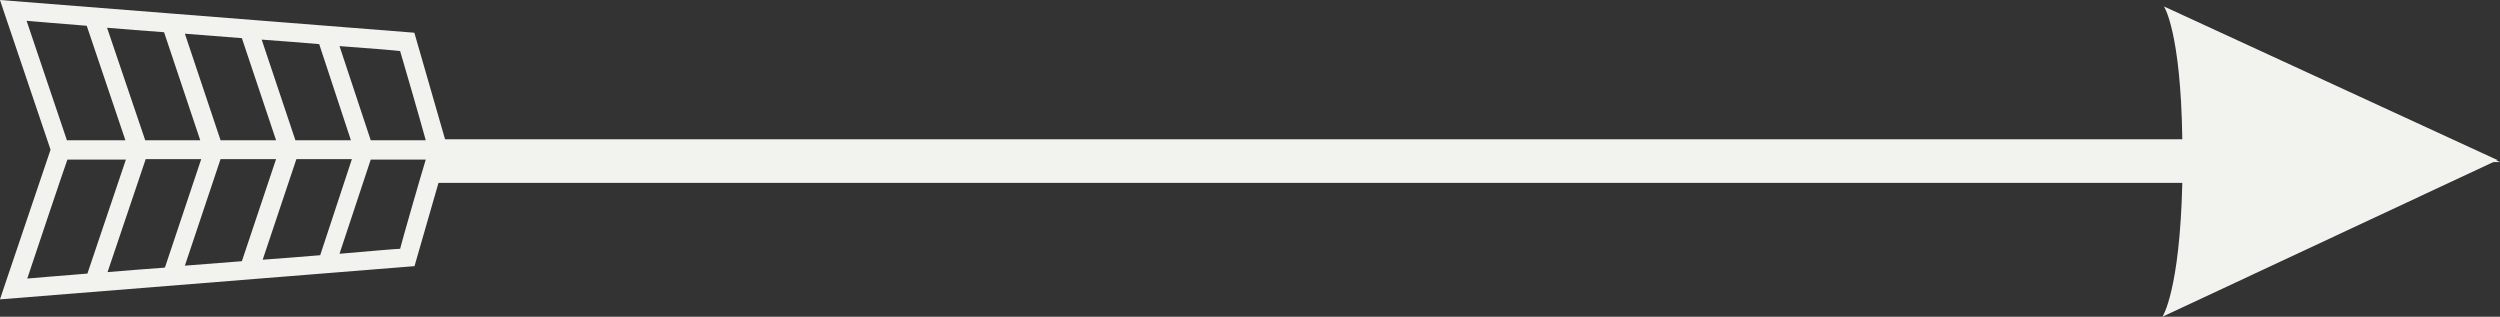
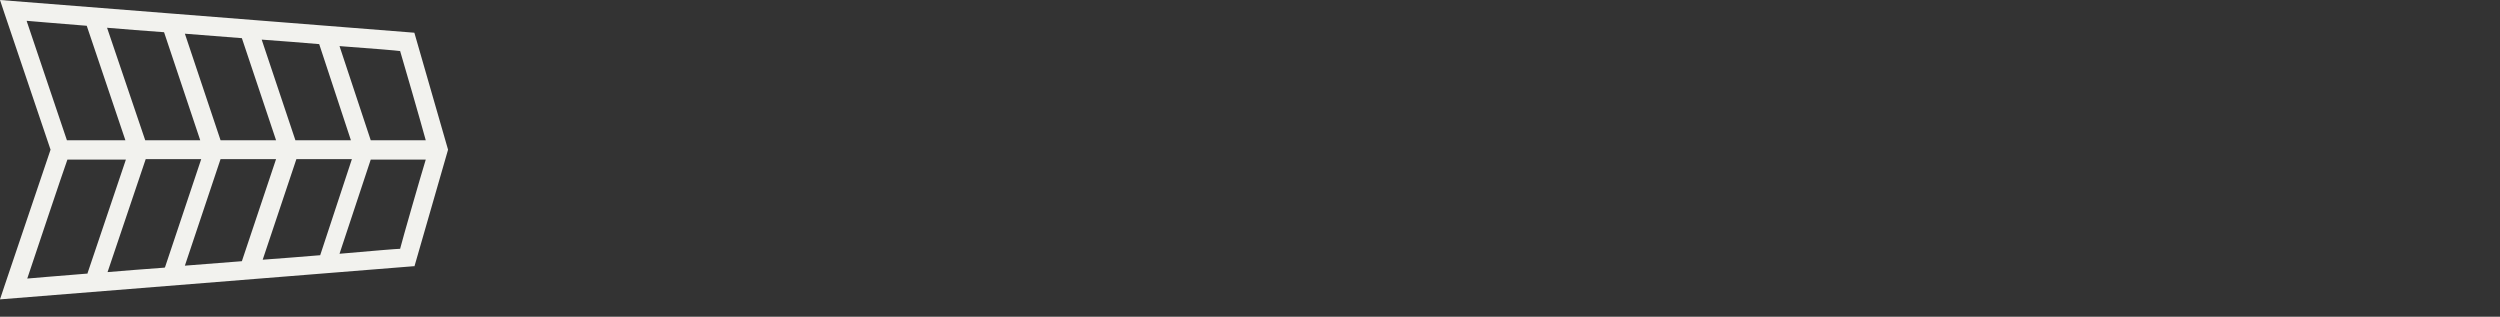
<svg xmlns="http://www.w3.org/2000/svg" id="Layer_2" viewBox="0 0 50.44 6.39">
  <rect x="0" y="0" width="50.44" height="6.39" fill="#333333" stroke="none" />
  <defs>
    <style>.cls-1{fill:#f2f2ee;}</style>
  </defs>
  <g id="Layer_1-2">
-     <path class="cls-1" d="M44.03,3.69c-.05,2.18-.4,2.7-.4,2.7l6.76-3.16L43.66.13s.34.5.37,2.68h-10.67s-24.59,0-24.59,0v.88s35.26,0,35.26,0" />
-     <polyline class="cls-1" points="45.48 3.27 50.44 3.27 43.83 .37" />
    <path class="cls-1" d="M4.88,5.27c-.38.03-.77.06-1.15.09l.72-2.15h1.12s-.69,2.06-.69,2.06M6.45,5.15c-.36.03-.74.06-1.15.09l.68-2.03h1.12s-.64,1.94-.64,1.94M8.07,5.02c-.06,0-.54.04-1.22.1l.63-1.9h1.11c-.11.36-.47,1.61-.52,1.81M8.07,1.02c.06.2.42,1.44.52,1.81h-1.11s-.63-1.9-.63-1.9c.68.05,1.16.09,1.22.1M5.29.8c.41.03.8.06,1.15.09l.64,1.94h-1.12s-.68-2.03-.68-2.03M3.73.68c.38.03.77.06,1.15.09l.69,2.06h-1.12s-.72-2.15-.72-2.15M4.05,2.83h-1.12s-.77-2.27-.77-2.27c.35.03.74.06,1.15.09l.73,2.18ZM.54.42c.12.01.58.05,1.21.1l.78,2.31h-1.18c-.08-.23-.67-1.99-.81-2.4M1.76,5.52c-.63.05-1.09.09-1.21.1.14-.42.73-2.18.81-2.4h1.18s-.78,2.31-.78,2.31M3.32,5.4c-.41.03-.8.06-1.15.09l.77-2.28h1.12s-.73,2.18-.73,2.18M8.36,5.38l.68-2.36-.68-2.36L0,0l.09.27.93,2.75L.09,5.77l-.09.27,8.36-.67Z" />
  </g>
</svg>